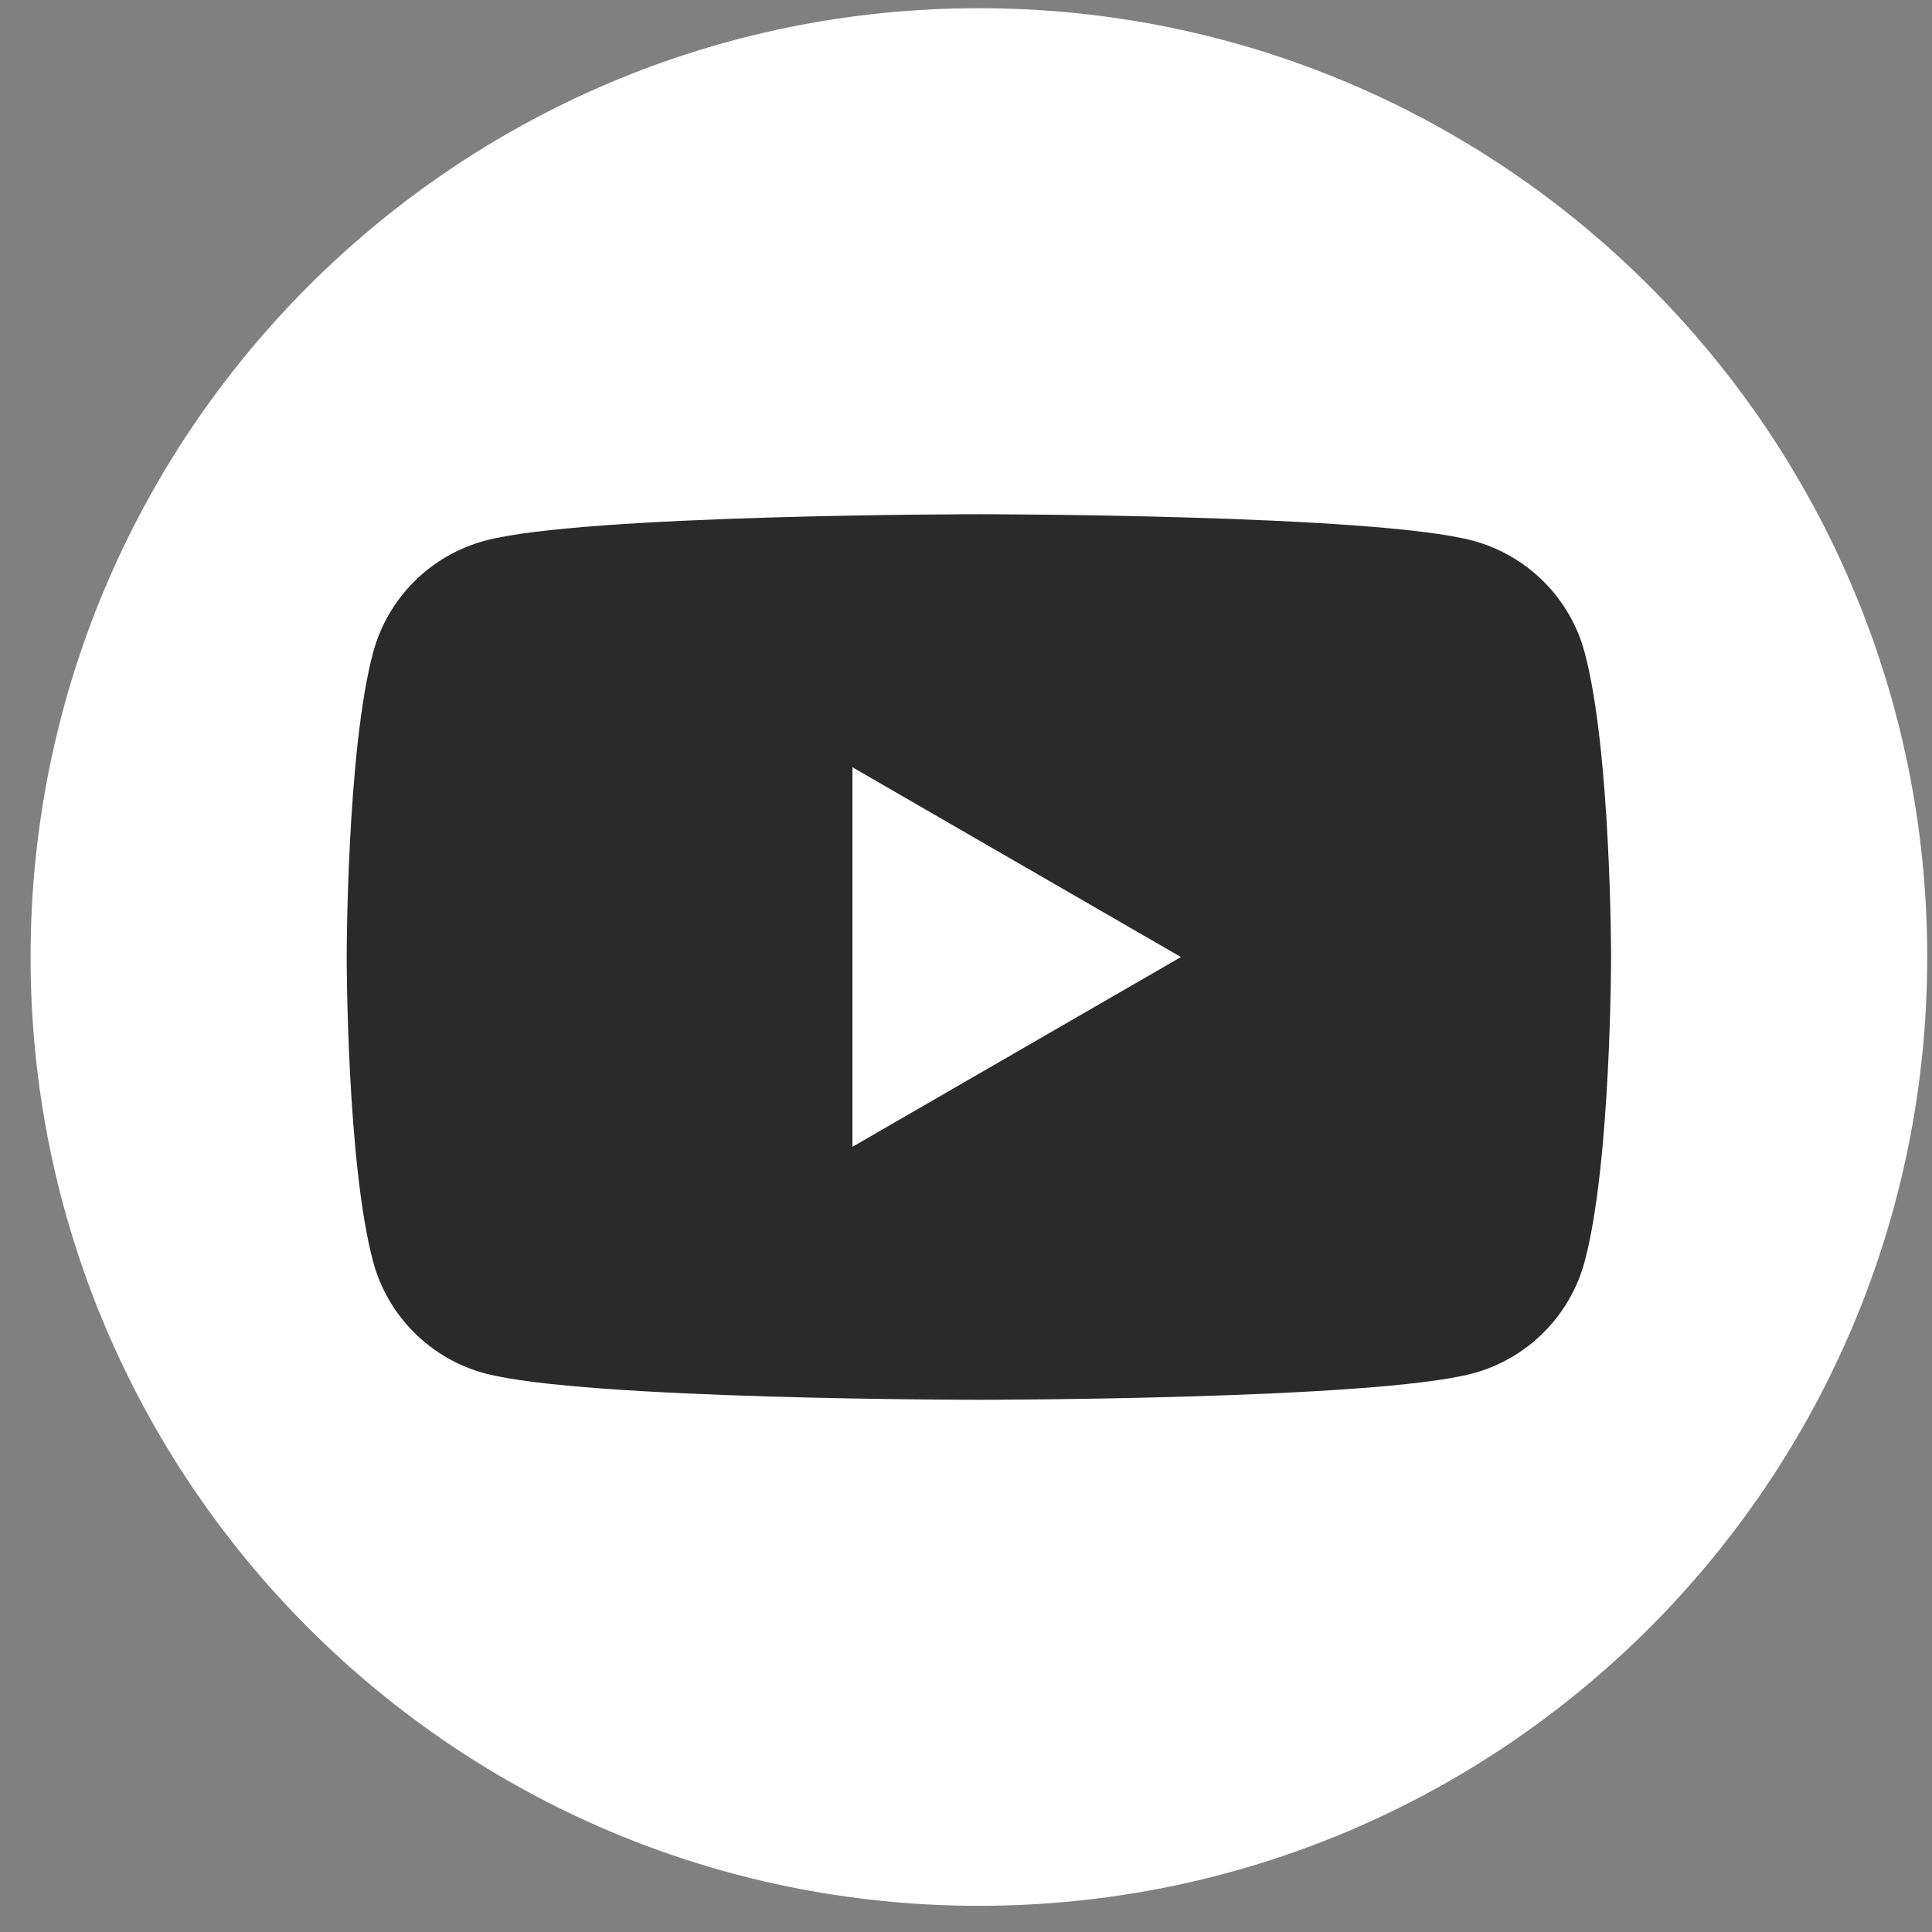
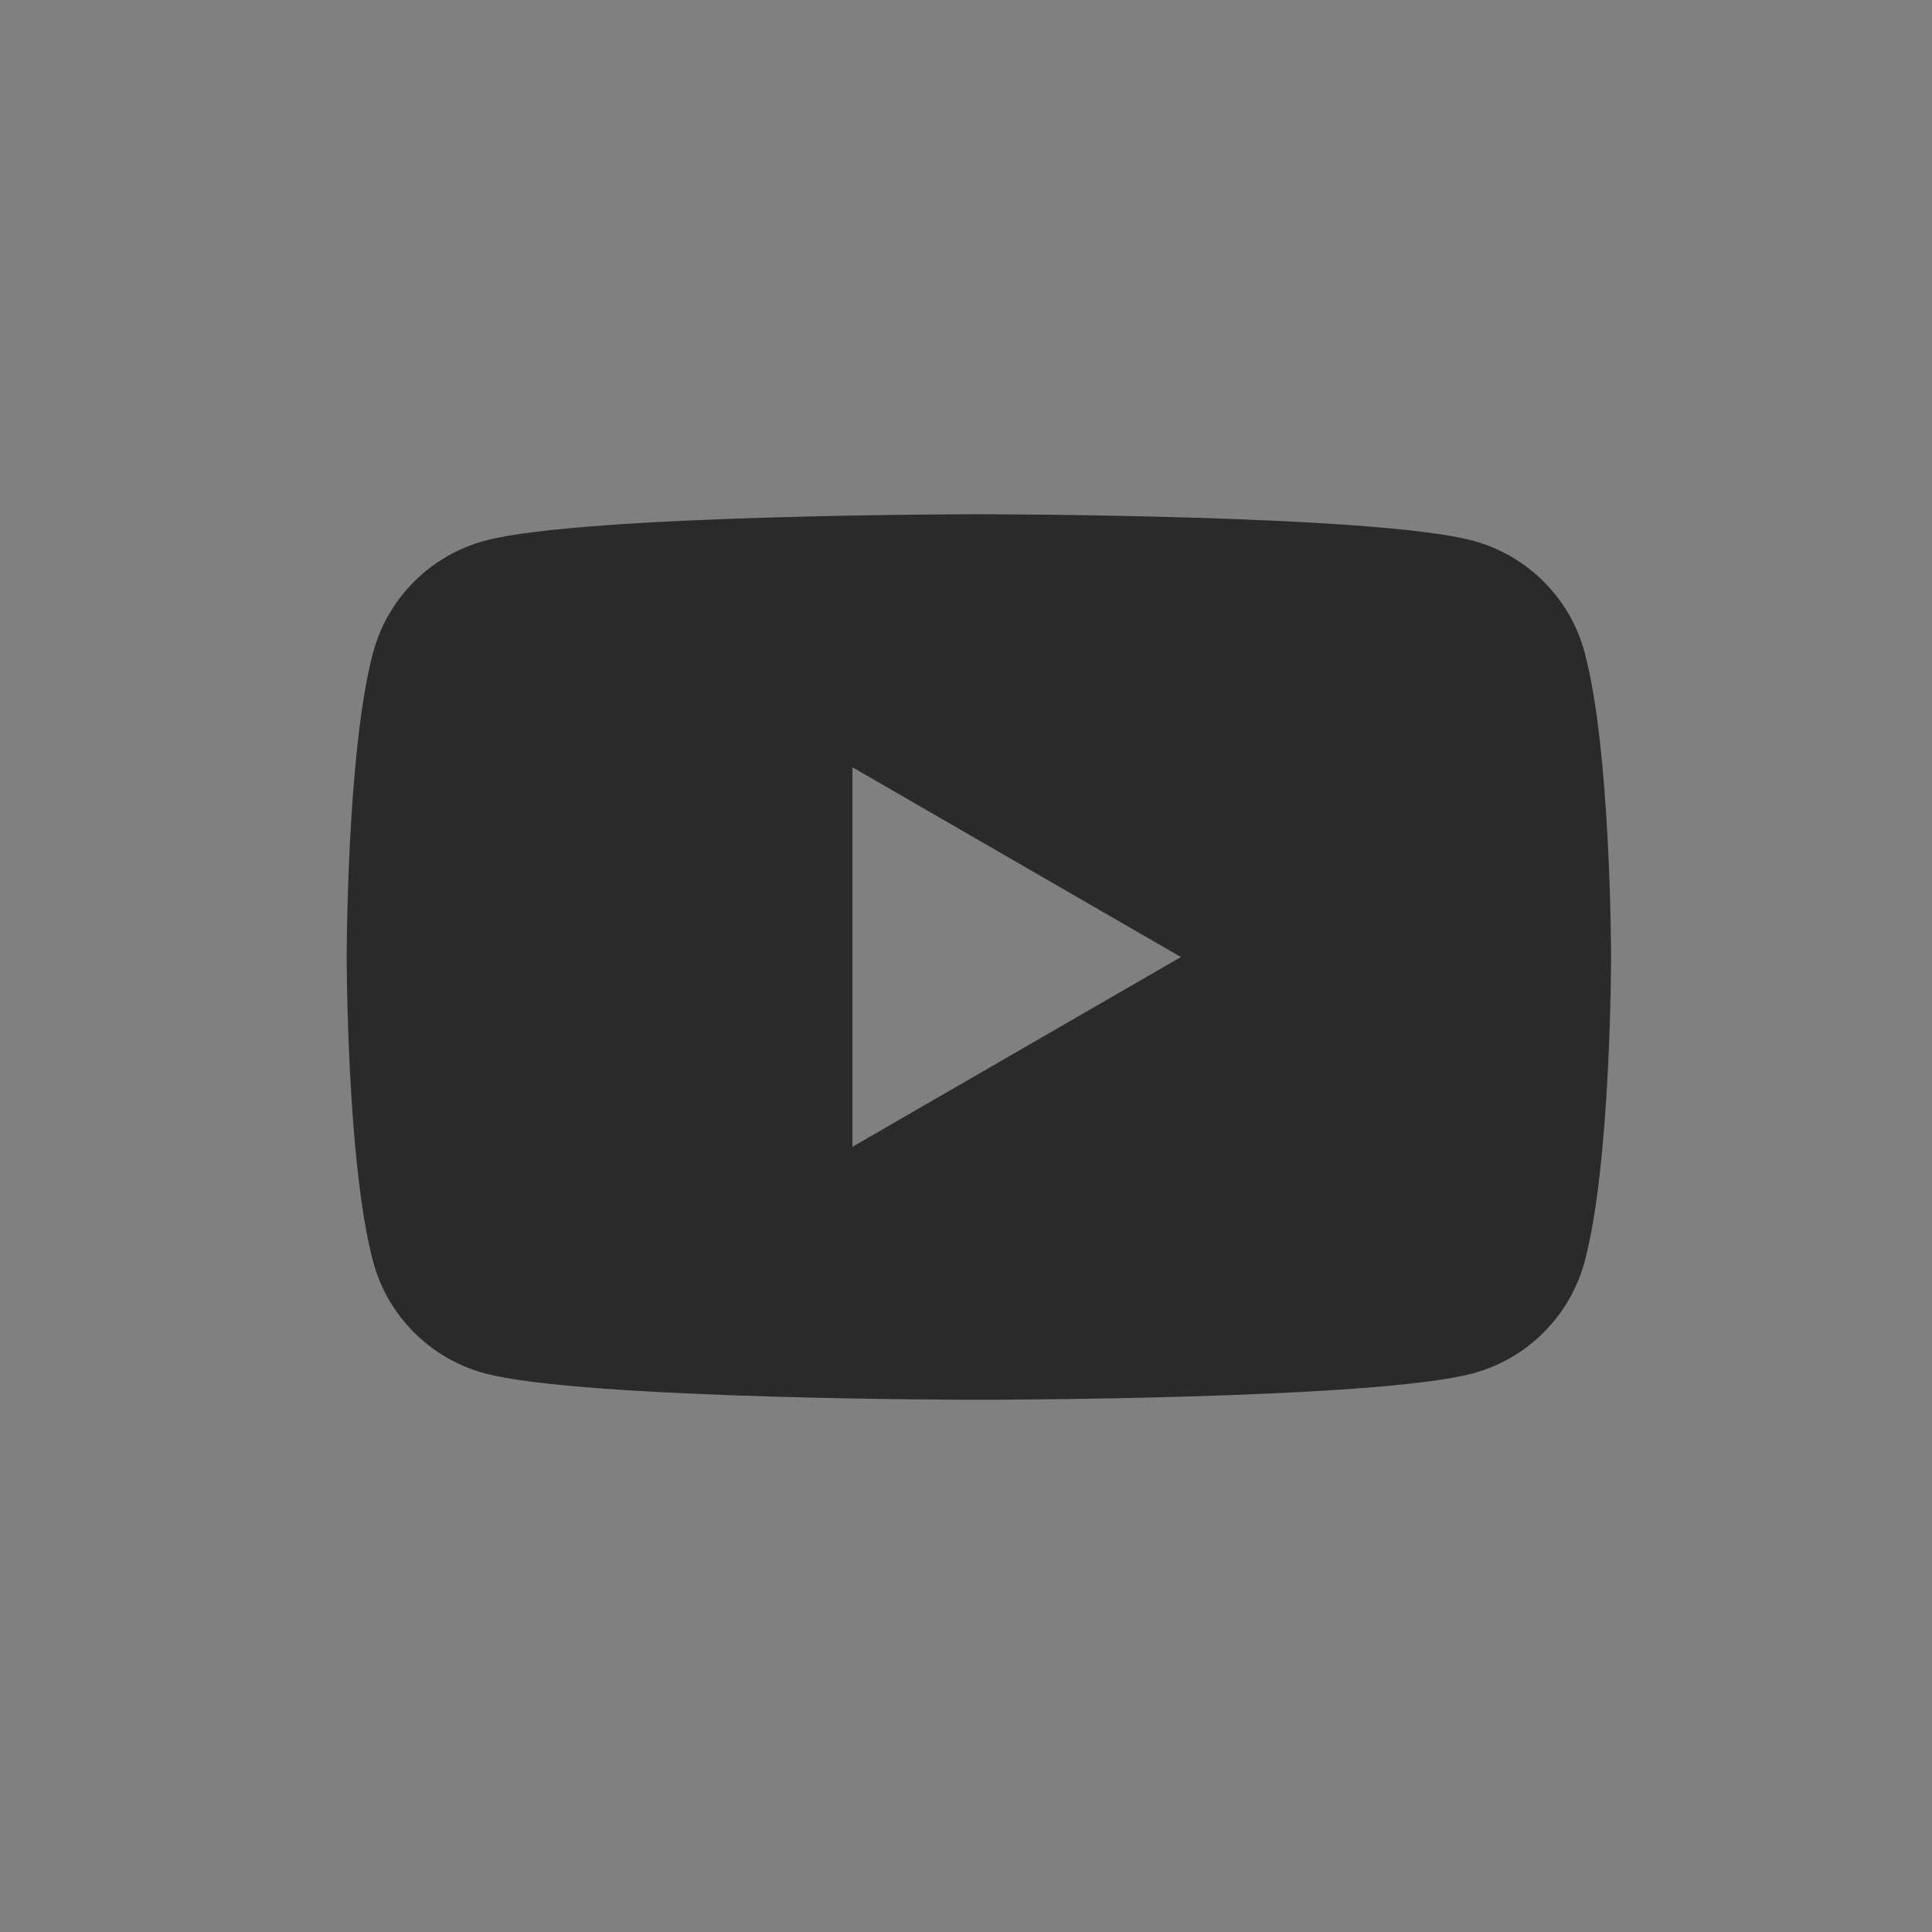
<svg xmlns="http://www.w3.org/2000/svg" width="36" height="36" viewBox="0 0 36 36" fill="none">
  <rect x="0" y="0" width="36" height="36" fill="#808080" stroke="none" />
-   <path d="M18.24 35.512C27.999 35.512 35.911 27.597 35.911 17.833C35.911 8.069 27.999 0.153 18.24 0.153C8.481 0.153 0.57 8.069 0.57 17.833C0.57 27.597 8.481 35.512 18.24 35.512Z" fill="white" />
  <path d="M29.528 12.16C29.259 11.146 28.46 10.347 27.445 10.075C25.607 9.582 18.24 9.582 18.24 9.582C18.24 9.582 10.873 9.582 9.036 10.075C8.023 10.347 7.224 11.143 6.952 12.16C6.46 13.998 6.46 17.833 6.46 17.833C6.46 17.833 6.46 21.667 6.952 23.506C7.222 24.52 8.02 25.319 9.036 25.591C10.873 26.083 18.24 26.083 18.24 26.083C18.24 26.083 25.607 26.083 27.445 25.591C28.458 25.319 29.256 24.522 29.528 23.506C30.02 21.667 30.02 17.833 30.02 17.833C30.02 17.833 30.02 13.998 29.528 12.16ZM15.884 21.369V14.297L22.005 17.833L15.884 21.369Z" fill="#2A2A2A" />
</svg>